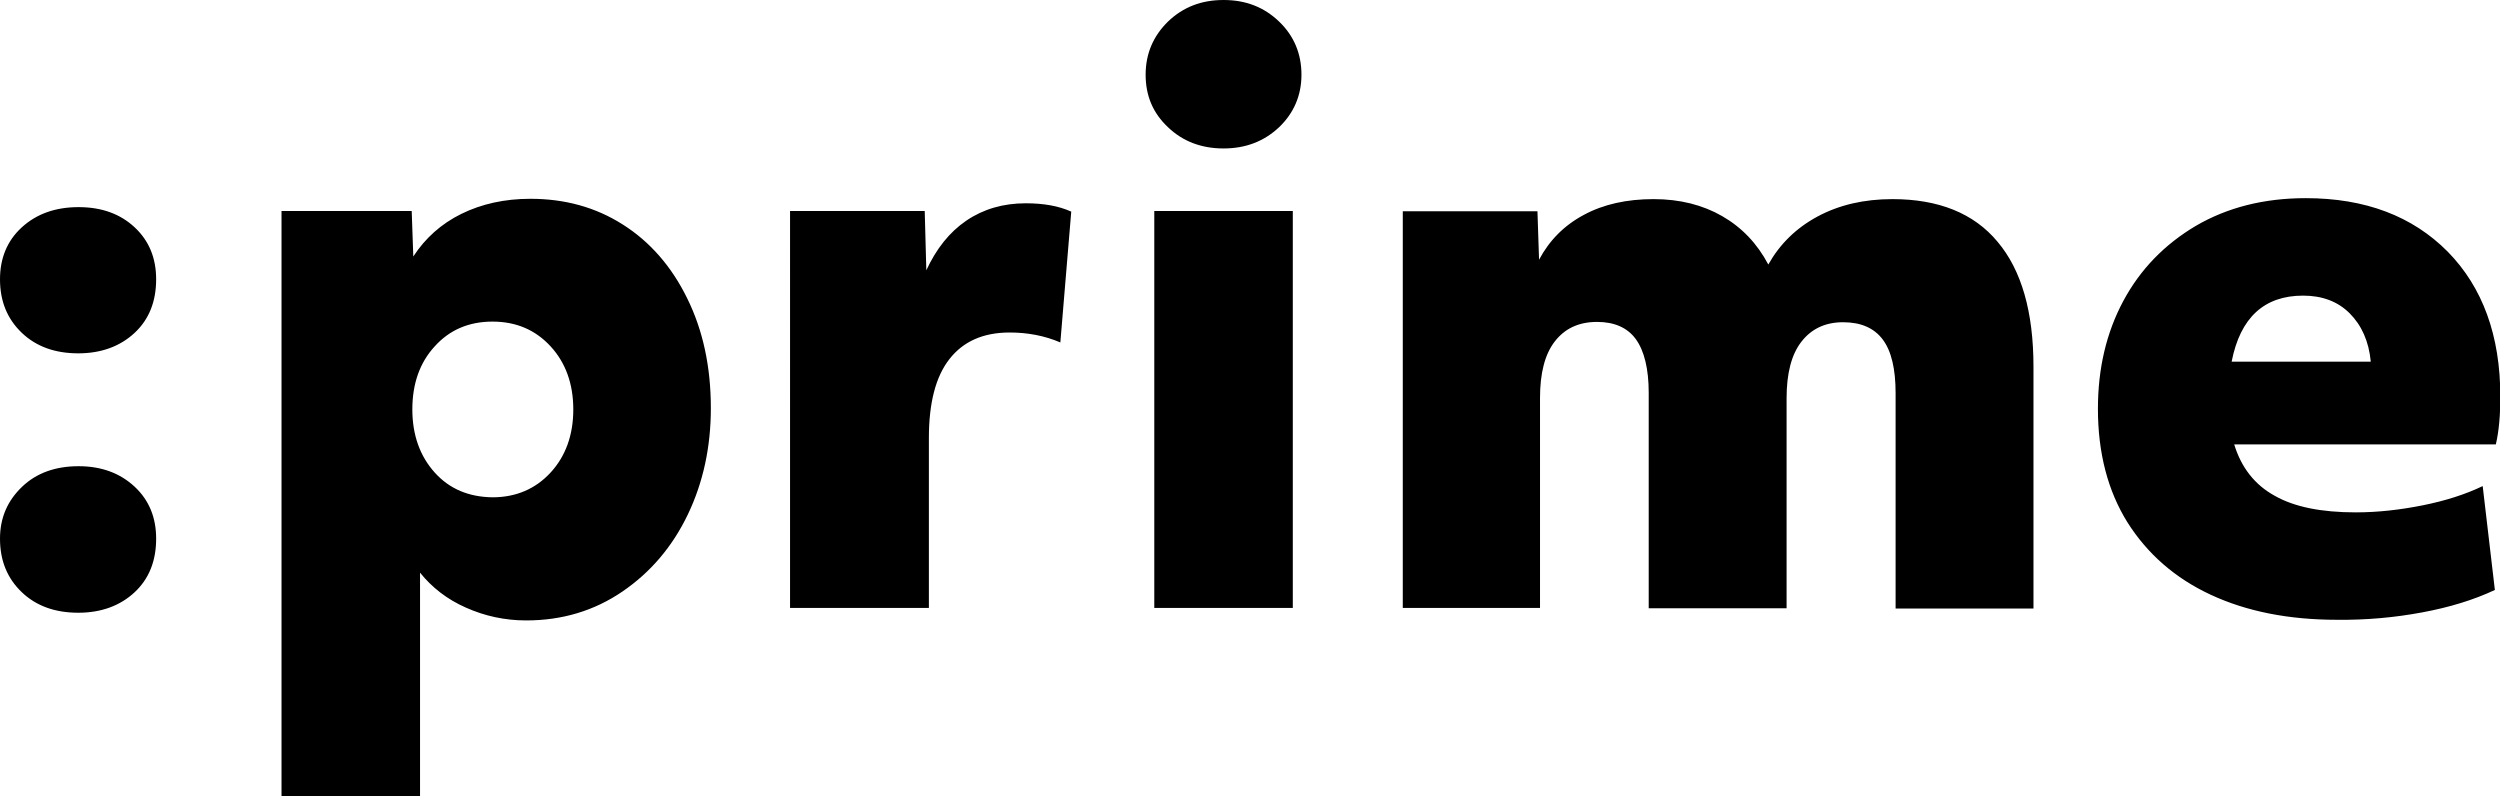
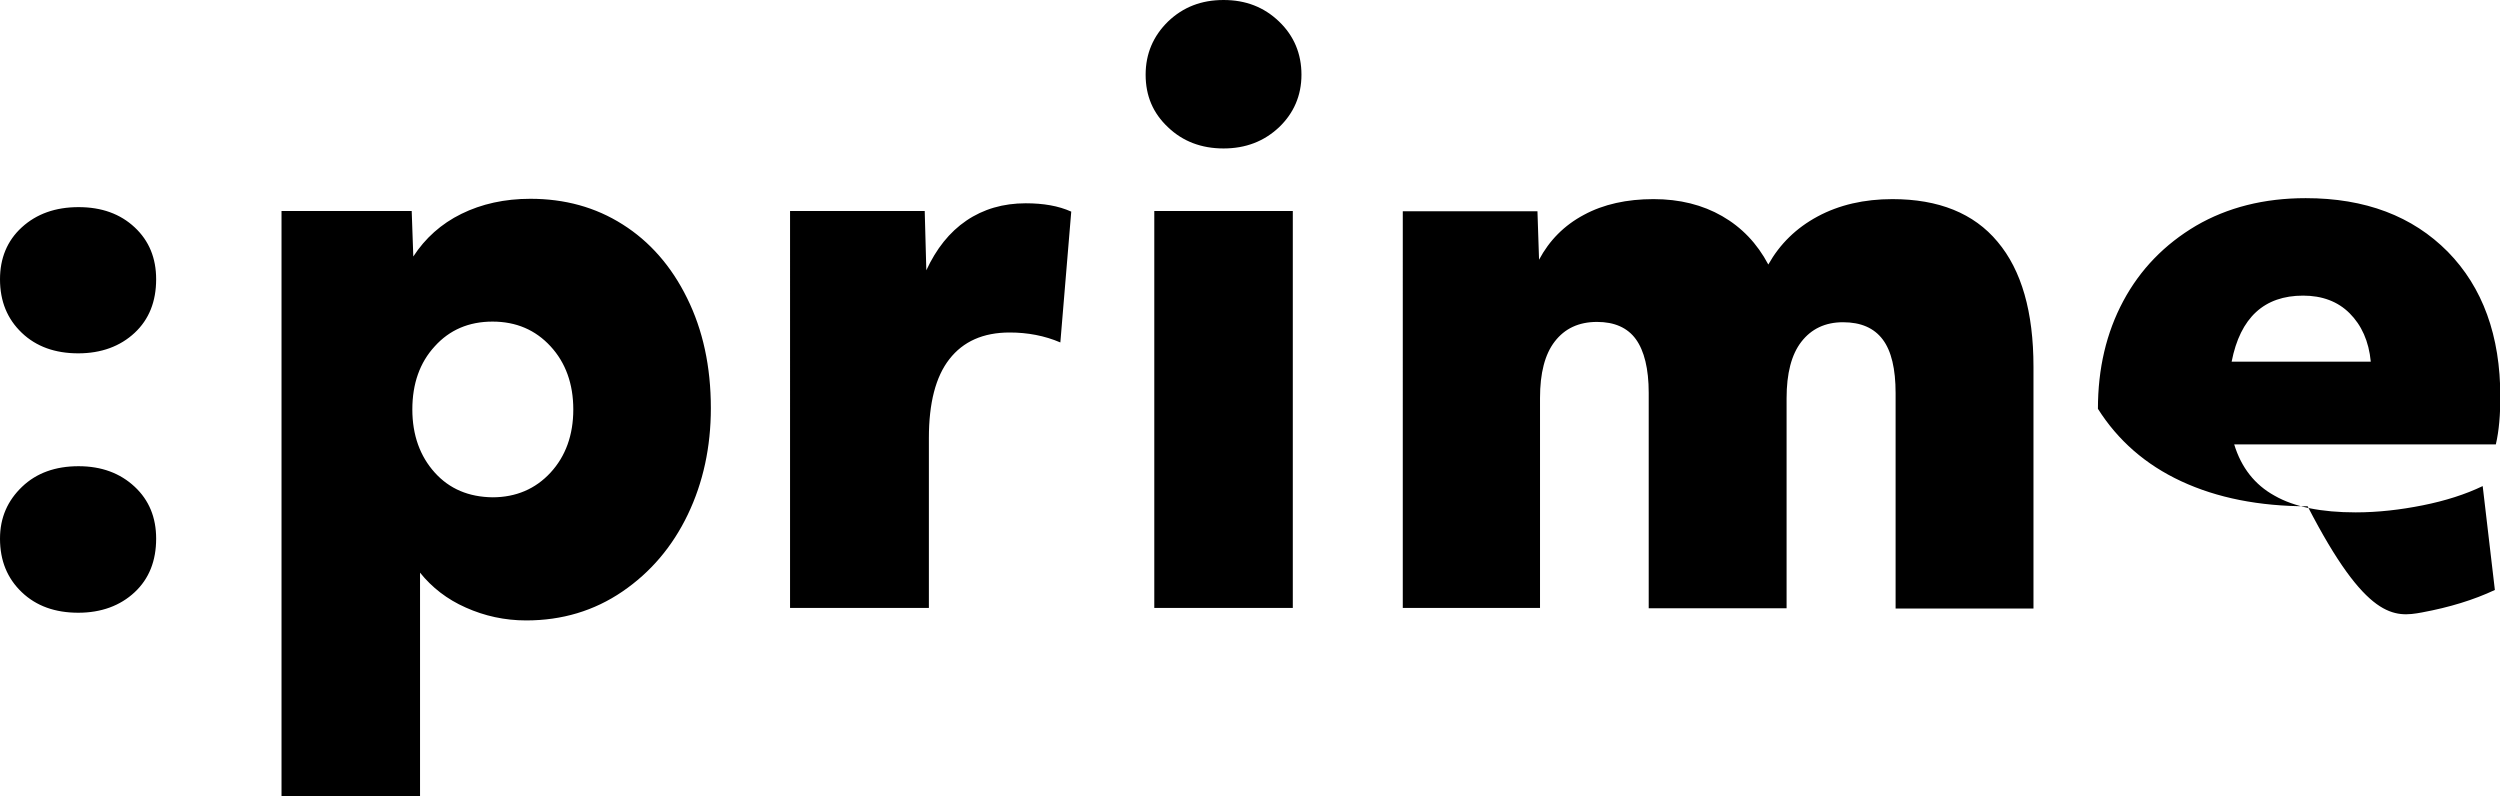
<svg xmlns="http://www.w3.org/2000/svg" version="1.1" x="0px" y="0px" viewBox="0 0 77.97 24.84" style="enable-background:new 0 0 77.97 24.84;" xml:space="preserve">
  <style type="text/css">
	.st0{fill:none;}
	.st1{fill:#000;}
</style>
  <g id="Logo_1_">
-     <path class="st1" id="Logo" d="M69.6,11.28c0.27-1.38,1.02-2.06,2.23-2.06c0.59,0,1.08,0.18,1.45,0.55s0.6,0.87,0.66,1.51H69.6z M75.54,19.1   c0.86-0.16,1.61-0.39,2.27-0.7l-0.38-3.24c-0.54,0.26-1.17,0.46-1.87,0.6c-0.7,0.14-1.4,0.22-2.09,0.22   c-1.07,0-1.92-0.17-2.53-0.52c-0.62-0.34-1.04-0.88-1.26-1.6h8.16c0.1-0.43,0.14-0.93,0.14-1.49c0-1.9-0.55-3.41-1.64-4.52   c-1.1-1.11-2.57-1.67-4.43-1.67c-1.3,0-2.44,0.29-3.42,0.86c-0.98,0.58-1.74,1.36-2.27,2.35s-0.79,2.11-0.79,3.36   c0,1.38,0.31,2.56,0.92,3.54c0.62,0.98,1.48,1.74,2.6,2.26c1.12,0.52,2.43,0.78,3.94,0.78C73.8,19.34,74.68,19.26,75.54,19.1    M43.73,18.96h4.3v-6.55c0-0.77,0.15-1.36,0.46-1.76s0.74-0.61,1.32-0.61c0.54,0,0.95,0.18,1.21,0.54s0.4,0.92,0.4,1.67v6.72h4.3   v-6.55c0-0.77,0.15-1.36,0.46-1.76s0.74-0.61,1.3-0.61c0.56,0,0.97,0.18,1.24,0.54s0.4,0.92,0.4,1.67v6.72h4.3v-7.54   c0-1.71-0.37-3.01-1.12-3.9c-0.74-0.89-1.84-1.33-3.28-1.33c-0.88,0-1.66,0.18-2.33,0.54c-0.67,0.36-1.18,0.86-1.54,1.5   c-0.35-0.66-0.83-1.16-1.44-1.51c-0.61-0.35-1.32-0.53-2.14-0.53c-0.83,0-1.56,0.16-2.17,0.49c-0.62,0.33-1.08,0.8-1.4,1.4   l-0.05-1.51h-4.2V18.96z M39.89,3.97c0.46-0.44,0.7-0.99,0.7-1.64s-0.23-1.21-0.7-1.66C39.42,0.22,38.85,0,38.16,0   c-0.69,0-1.26,0.22-1.73,0.67c-0.46,0.45-0.7,1-0.7,1.66s0.23,1.2,0.7,1.64c0.46,0.44,1.04,0.66,1.73,0.66   C38.85,4.63,39.42,4.41,39.89,3.97 M36,18.96h4.32V6.58H36V18.96z M24.65,18.96h4.32v-5.3c0-1.09,0.21-1.91,0.64-2.46   s1.05-0.83,1.88-0.83c0.56,0,1.09,0.1,1.58,0.31l0.34-4.08c-0.4-0.18-0.87-0.26-1.42-0.26c-0.7,0-1.32,0.18-1.85,0.54   c-0.53,0.36-0.94,0.88-1.25,1.55l-0.05-1.85h-4.2V18.96z M13.56,14.74c-0.46-0.51-0.7-1.17-0.7-1.97c0-0.8,0.23-1.46,0.7-1.97   c0.46-0.51,1.06-0.77,1.8-0.77c0.74,0,1.34,0.26,1.81,0.77s0.71,1.17,0.71,1.97c0,0.8-0.24,1.46-0.71,1.97s-1.08,0.77-1.81,0.77   C14.62,15.5,14.02,15.25,13.56,14.74 M8.78,24.84h4.32v-6.98c0.37,0.46,0.84,0.83,1.43,1.09c0.58,0.26,1.21,0.4,1.88,0.4   c1.12,0,2.12-0.3,3-0.9c0.88-0.6,1.56-1.4,2.04-2.4c0.48-1,0.72-2.11,0.72-3.32c0-1.3-0.25-2.44-0.74-3.43   C20.94,8.3,20.26,7.53,19.42,7c-0.85-0.54-1.81-0.8-2.88-0.8c-0.8,0-1.52,0.16-2.15,0.47c-0.63,0.31-1.13,0.76-1.5,1.33l-0.05-1.42   H8.78V24.84z M4.2,10.38C4.65,9.96,4.87,9.4,4.87,8.71c0-0.66-0.22-1.2-0.67-1.62S3.17,6.46,2.45,6.46S1.14,6.67,0.68,7.09   S0,8.06,0,8.71c0,0.69,0.23,1.24,0.68,1.67s1.04,0.64,1.76,0.64S3.75,10.8,4.2,10.38 M4.2,18.47c0.45-0.42,0.67-0.98,0.67-1.67   c0-0.66-0.22-1.2-0.67-1.62s-1.03-0.64-1.75-0.64s-1.31,0.21-1.76,0.64S0,16.14,0,16.8c0,0.69,0.23,1.24,0.68,1.67   s1.04,0.64,1.76,0.64S3.75,18.89,4.2,18.47" />
-     <rect id="Schutzzone" x="-12.65" y="-12.65" class="st0" width="103.27" height="50.14" />
+     <path class="st1" id="Logo" d="M69.6,11.28c0.27-1.38,1.02-2.06,2.23-2.06c0.59,0,1.08,0.18,1.45,0.55s0.6,0.87,0.66,1.51H69.6z M75.54,19.1   c0.86-0.16,1.61-0.39,2.27-0.7l-0.38-3.24c-0.54,0.26-1.17,0.46-1.87,0.6c-0.7,0.14-1.4,0.22-2.09,0.22   c-1.07,0-1.92-0.17-2.53-0.52c-0.62-0.34-1.04-0.88-1.26-1.6h8.16c0.1-0.43,0.14-0.93,0.14-1.49c0-1.9-0.55-3.41-1.64-4.52   c-1.1-1.11-2.57-1.67-4.43-1.67c-1.3,0-2.44,0.29-3.42,0.86c-0.98,0.58-1.74,1.36-2.27,2.35s-0.79,2.11-0.79,3.36   c0.62,0.98,1.48,1.74,2.6,2.26c1.12,0.52,2.43,0.78,3.94,0.78C73.8,19.34,74.68,19.26,75.54,19.1    M43.73,18.96h4.3v-6.55c0-0.77,0.15-1.36,0.46-1.76s0.74-0.61,1.32-0.61c0.54,0,0.95,0.18,1.21,0.54s0.4,0.92,0.4,1.67v6.72h4.3   v-6.55c0-0.77,0.15-1.36,0.46-1.76s0.74-0.61,1.3-0.61c0.56,0,0.97,0.18,1.24,0.54s0.4,0.92,0.4,1.67v6.72h4.3v-7.54   c0-1.71-0.37-3.01-1.12-3.9c-0.74-0.89-1.84-1.33-3.28-1.33c-0.88,0-1.66,0.18-2.33,0.54c-0.67,0.36-1.18,0.86-1.54,1.5   c-0.35-0.66-0.83-1.16-1.44-1.51c-0.61-0.35-1.32-0.53-2.14-0.53c-0.83,0-1.56,0.16-2.17,0.49c-0.62,0.33-1.08,0.8-1.4,1.4   l-0.05-1.51h-4.2V18.96z M39.89,3.97c0.46-0.44,0.7-0.99,0.7-1.64s-0.23-1.21-0.7-1.66C39.42,0.22,38.85,0,38.16,0   c-0.69,0-1.26,0.22-1.73,0.67c-0.46,0.45-0.7,1-0.7,1.66s0.23,1.2,0.7,1.64c0.46,0.44,1.04,0.66,1.73,0.66   C38.85,4.63,39.42,4.41,39.89,3.97 M36,18.96h4.32V6.58H36V18.96z M24.65,18.96h4.32v-5.3c0-1.09,0.21-1.91,0.64-2.46   s1.05-0.83,1.88-0.83c0.56,0,1.09,0.1,1.58,0.31l0.34-4.08c-0.4-0.18-0.87-0.26-1.42-0.26c-0.7,0-1.32,0.18-1.85,0.54   c-0.53,0.36-0.94,0.88-1.25,1.55l-0.05-1.85h-4.2V18.96z M13.56,14.74c-0.46-0.51-0.7-1.17-0.7-1.97c0-0.8,0.23-1.46,0.7-1.97   c0.46-0.51,1.06-0.77,1.8-0.77c0.74,0,1.34,0.26,1.81,0.77s0.71,1.17,0.71,1.97c0,0.8-0.24,1.46-0.71,1.97s-1.08,0.77-1.81,0.77   C14.62,15.5,14.02,15.25,13.56,14.74 M8.78,24.84h4.32v-6.98c0.37,0.46,0.84,0.83,1.43,1.09c0.58,0.26,1.21,0.4,1.88,0.4   c1.12,0,2.12-0.3,3-0.9c0.88-0.6,1.56-1.4,2.04-2.4c0.48-1,0.72-2.11,0.72-3.32c0-1.3-0.25-2.44-0.74-3.43   C20.94,8.3,20.26,7.53,19.42,7c-0.85-0.54-1.81-0.8-2.88-0.8c-0.8,0-1.52,0.16-2.15,0.47c-0.63,0.31-1.13,0.76-1.5,1.33l-0.05-1.42   H8.78V24.84z M4.2,10.38C4.65,9.96,4.87,9.4,4.87,8.71c0-0.66-0.22-1.2-0.67-1.62S3.17,6.46,2.45,6.46S1.14,6.67,0.68,7.09   S0,8.06,0,8.71c0,0.69,0.23,1.24,0.68,1.67s1.04,0.64,1.76,0.64S3.75,10.8,4.2,10.38 M4.2,18.47c0.45-0.42,0.67-0.98,0.67-1.67   c0-0.66-0.22-1.2-0.67-1.62s-1.03-0.64-1.75-0.64s-1.31,0.21-1.76,0.64S0,16.14,0,16.8c0,0.69,0.23,1.24,0.68,1.67   s1.04,0.64,1.76,0.64S3.75,18.89,4.2,18.47" />
  </g>
  <g id="Hilfslinien">
</g>
</svg>